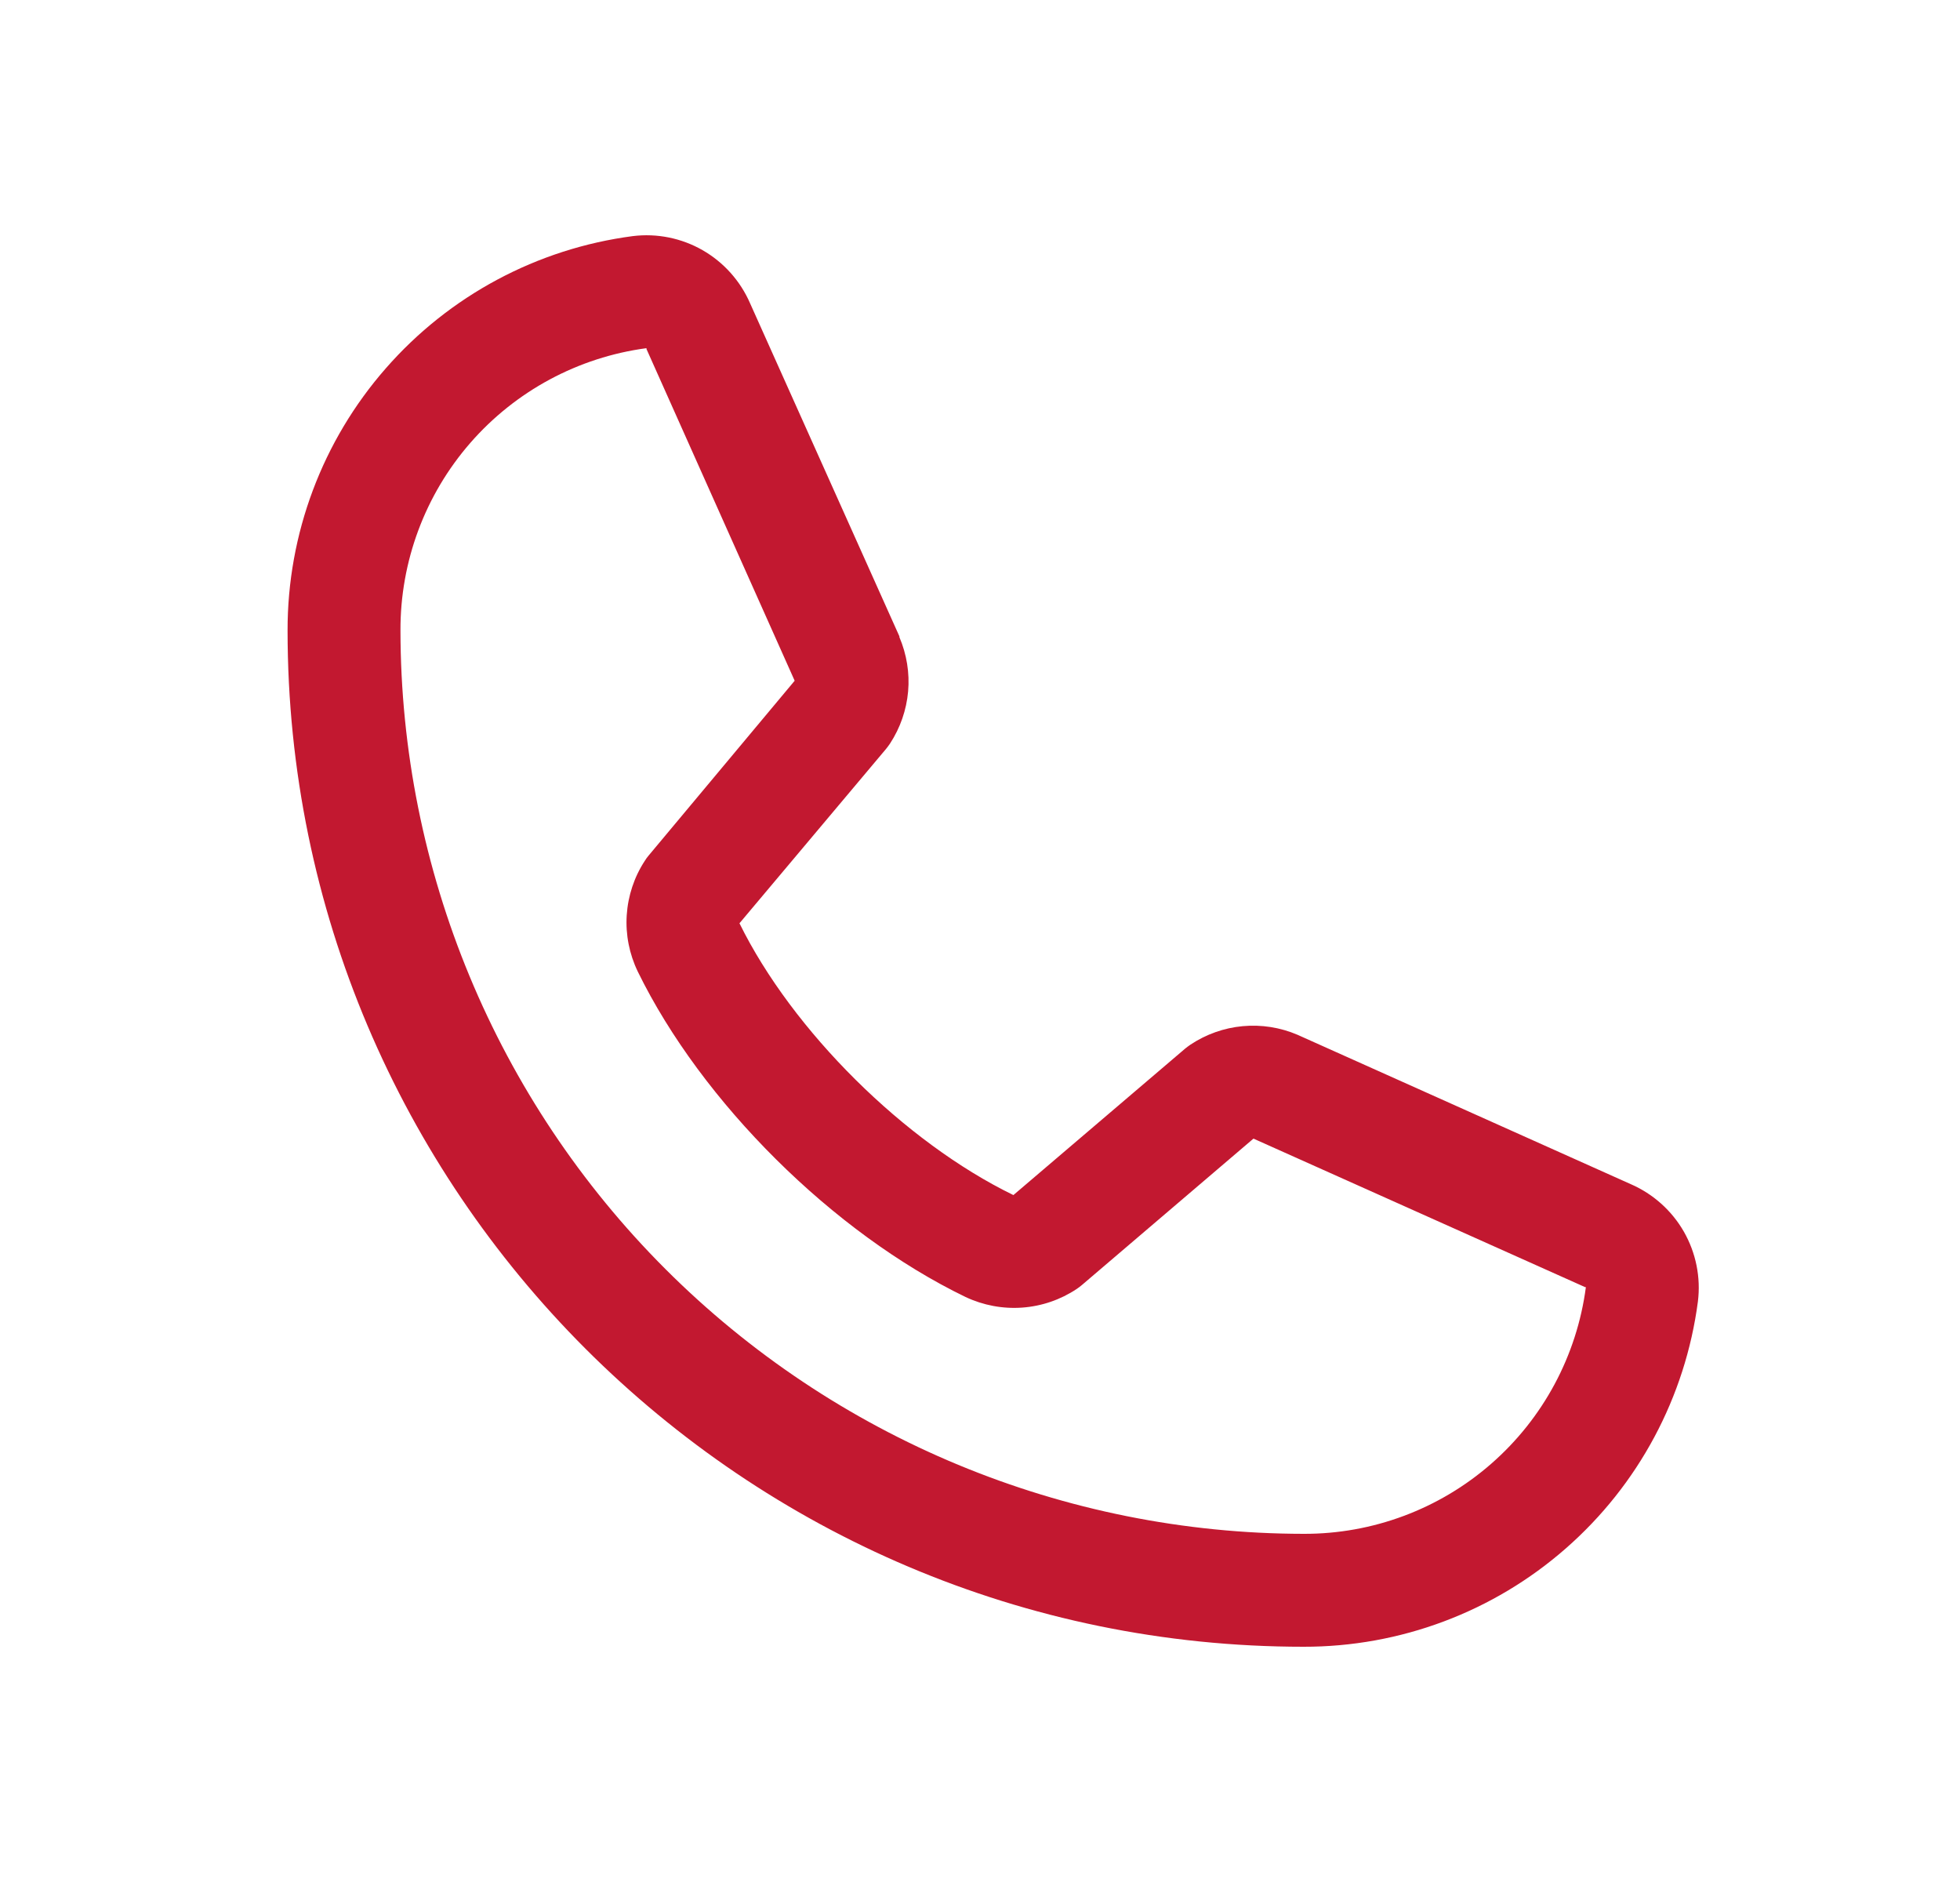
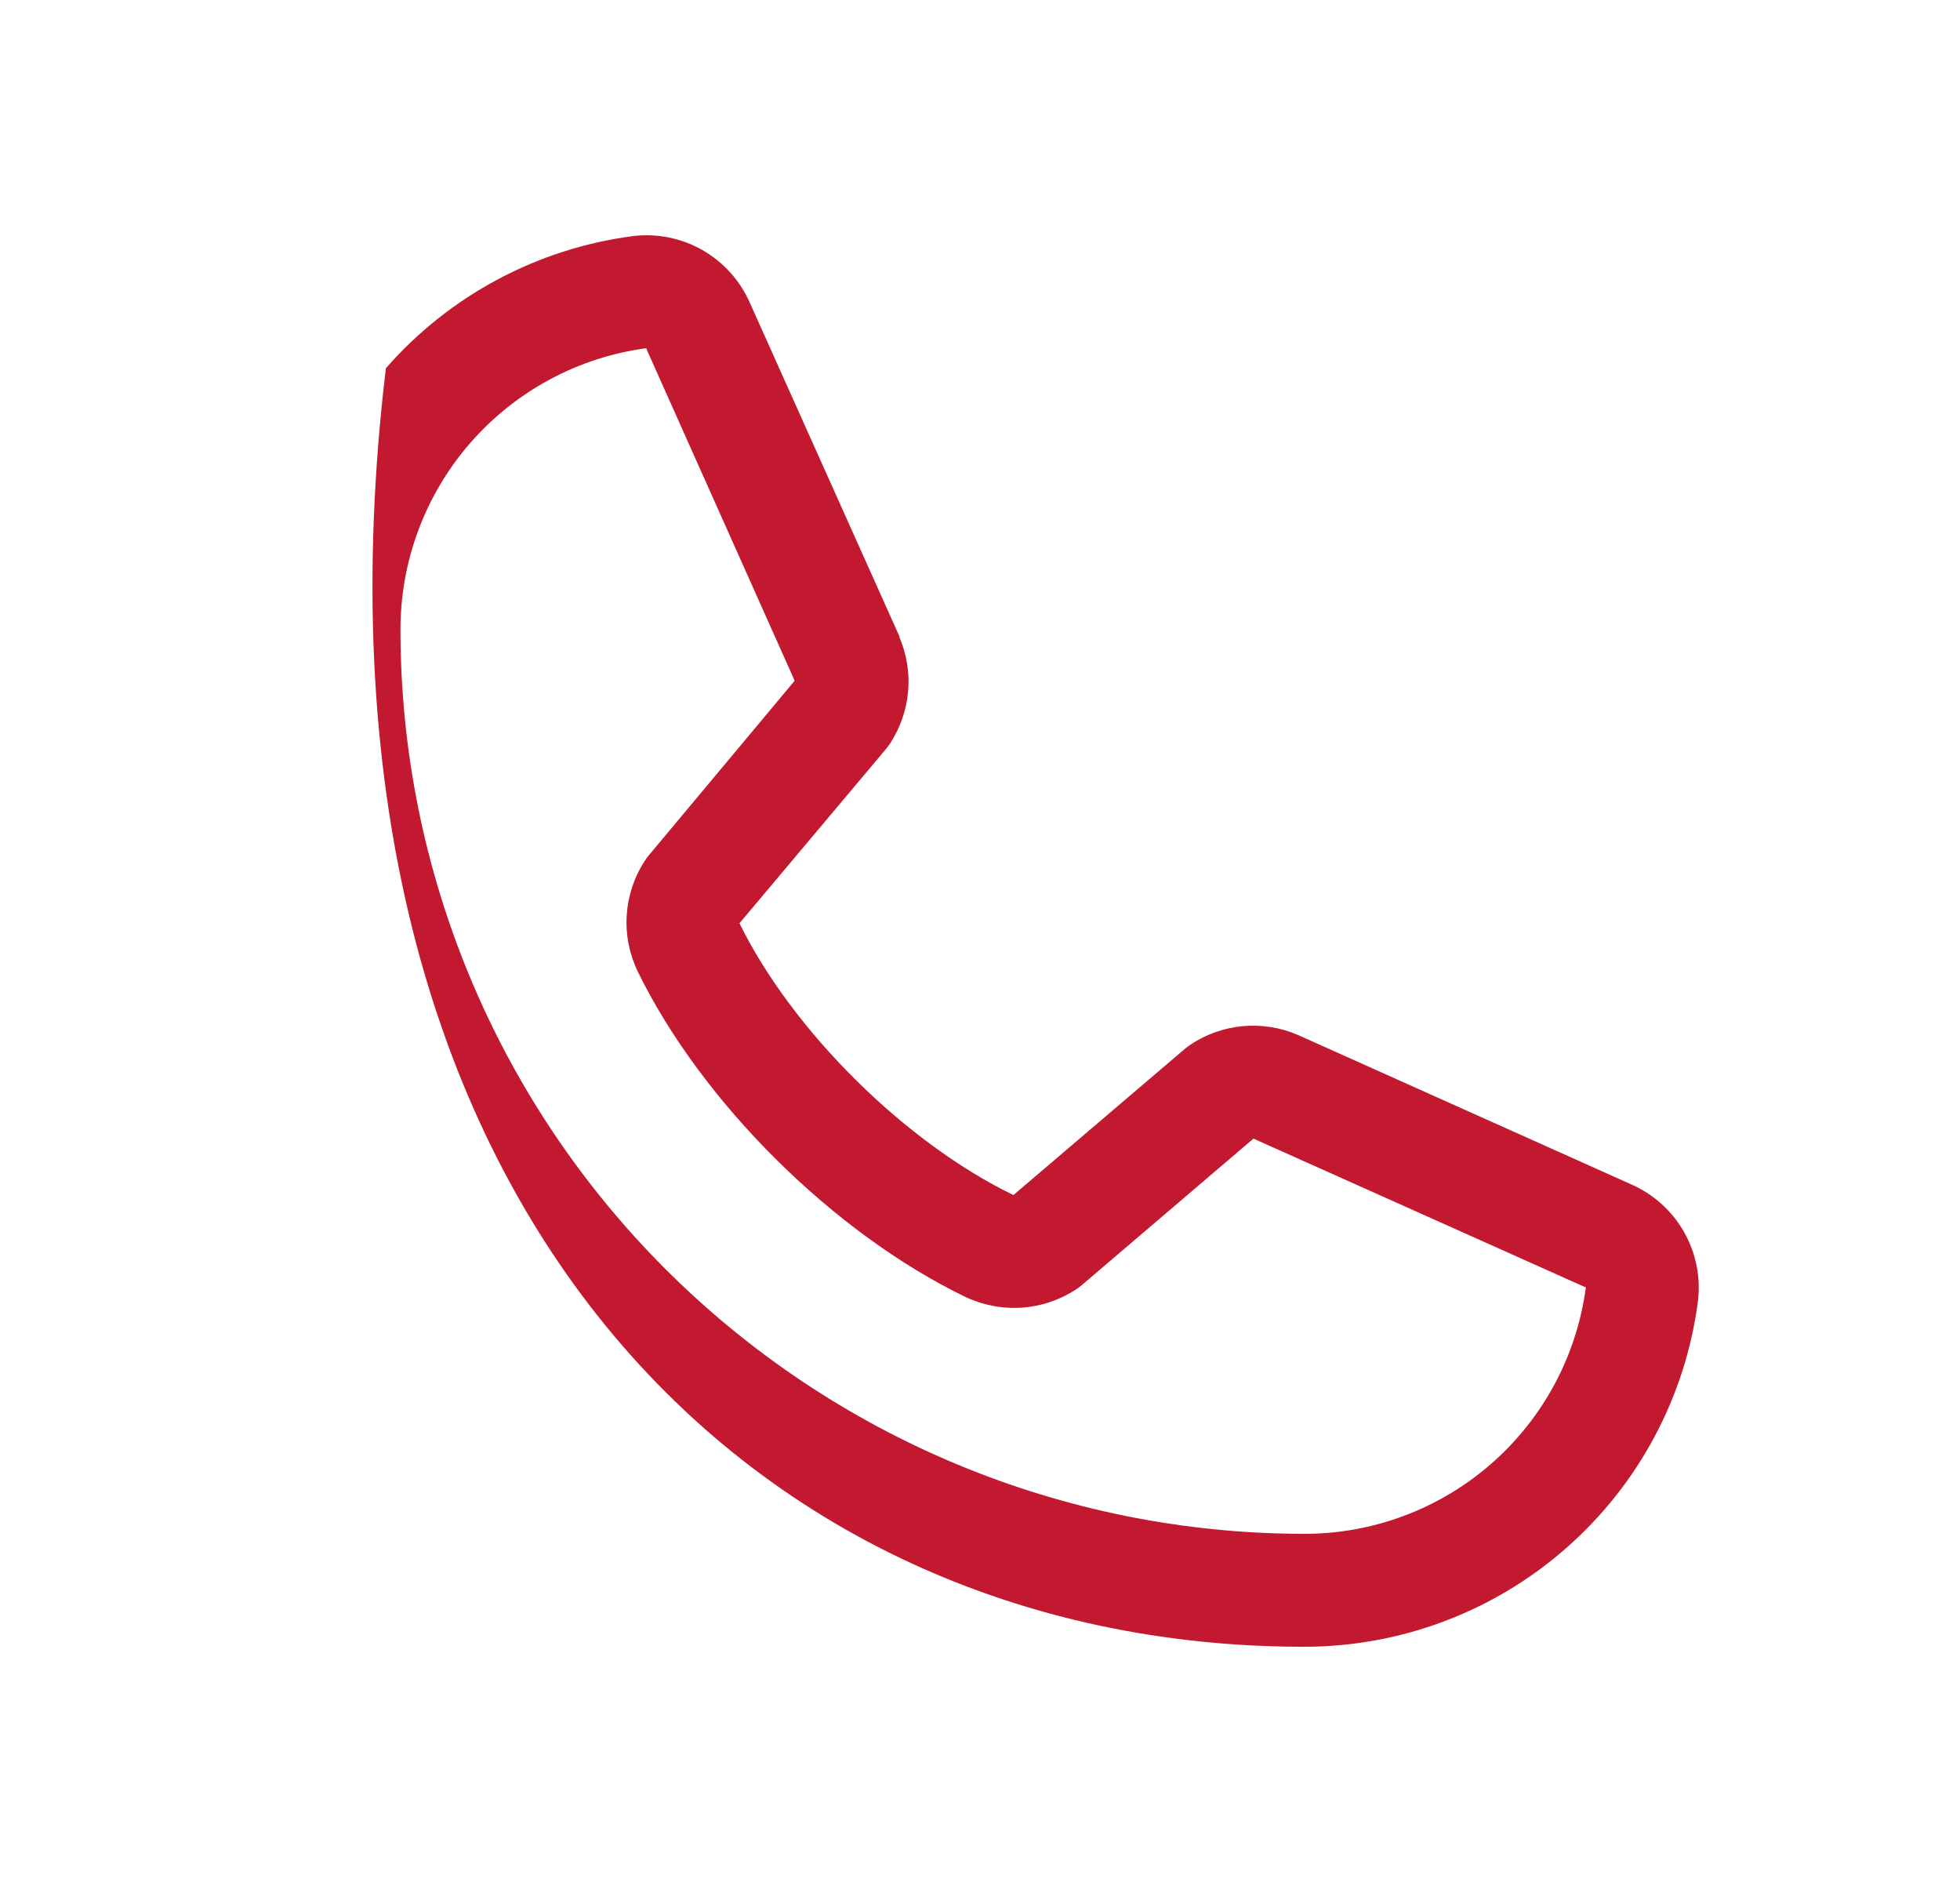
<svg xmlns="http://www.w3.org/2000/svg" width="25" height="24" viewBox="0 0 25 24" fill="none">
-   <path d="M20.801 15.101L16.561 13.201L16.55 13.196C16.33 13.102 16.09 13.064 15.851 13.086C15.613 13.108 15.384 13.189 15.184 13.322C15.161 13.338 15.139 13.354 15.117 13.372L12.926 15.24C11.539 14.566 10.106 13.144 9.432 11.774L11.302 9.55C11.32 9.528 11.337 9.505 11.353 9.481C11.483 9.282 11.562 9.054 11.583 8.818C11.604 8.582 11.565 8.344 11.472 8.125V8.115L9.567 3.867C9.443 3.582 9.231 3.345 8.961 3.19C8.692 3.036 8.379 2.973 8.071 3.011C6.851 3.171 5.732 3.77 4.922 4.696C4.111 5.621 3.666 6.81 3.668 8.04C3.668 15.186 9.482 21 16.628 21C17.858 21.002 19.047 20.557 19.972 19.746C20.898 18.936 21.497 17.817 21.657 16.597C21.695 16.289 21.632 15.977 21.478 15.707C21.324 15.438 21.086 15.225 20.801 15.101ZM16.628 19.56C13.574 19.557 10.646 18.342 8.486 16.182C6.326 14.022 5.111 11.094 5.108 8.04C5.105 7.161 5.421 6.311 5.999 5.648C6.576 4.986 7.375 4.556 8.246 4.44C8.246 4.443 8.246 4.447 8.246 4.451L10.136 8.681L8.276 10.907C8.257 10.929 8.24 10.952 8.225 10.977C8.089 11.184 8.01 11.424 7.994 11.671C7.978 11.919 8.027 12.166 8.135 12.39C8.95 14.057 10.63 15.725 12.316 16.54C12.541 16.646 12.79 16.693 13.039 16.675C13.287 16.657 13.527 16.575 13.734 16.437C13.757 16.421 13.779 16.405 13.8 16.387L15.988 14.52L20.218 16.414C20.218 16.414 20.225 16.414 20.228 16.414C20.113 17.287 19.684 18.087 19.021 18.666C18.359 19.245 17.508 19.563 16.628 19.56Z" fill="#C21830" />
+   <path d="M20.801 15.101L16.561 13.201L16.55 13.196C16.33 13.102 16.09 13.064 15.851 13.086C15.613 13.108 15.384 13.189 15.184 13.322C15.161 13.338 15.139 13.354 15.117 13.372L12.926 15.24C11.539 14.566 10.106 13.144 9.432 11.774L11.302 9.55C11.32 9.528 11.337 9.505 11.353 9.481C11.483 9.282 11.562 9.054 11.583 8.818C11.604 8.582 11.565 8.344 11.472 8.125V8.115L9.567 3.867C9.443 3.582 9.231 3.345 8.961 3.19C8.692 3.036 8.379 2.973 8.071 3.011C6.851 3.171 5.732 3.77 4.922 4.696C3.668 15.186 9.482 21 16.628 21C17.858 21.002 19.047 20.557 19.972 19.746C20.898 18.936 21.497 17.817 21.657 16.597C21.695 16.289 21.632 15.977 21.478 15.707C21.324 15.438 21.086 15.225 20.801 15.101ZM16.628 19.56C13.574 19.557 10.646 18.342 8.486 16.182C6.326 14.022 5.111 11.094 5.108 8.04C5.105 7.161 5.421 6.311 5.999 5.648C6.576 4.986 7.375 4.556 8.246 4.44C8.246 4.443 8.246 4.447 8.246 4.451L10.136 8.681L8.276 10.907C8.257 10.929 8.24 10.952 8.225 10.977C8.089 11.184 8.01 11.424 7.994 11.671C7.978 11.919 8.027 12.166 8.135 12.39C8.95 14.057 10.63 15.725 12.316 16.54C12.541 16.646 12.79 16.693 13.039 16.675C13.287 16.657 13.527 16.575 13.734 16.437C13.757 16.421 13.779 16.405 13.8 16.387L15.988 14.52L20.218 16.414C20.218 16.414 20.225 16.414 20.228 16.414C20.113 17.287 19.684 18.087 19.021 18.666C18.359 19.245 17.508 19.563 16.628 19.56Z" fill="#C21830" />
</svg>